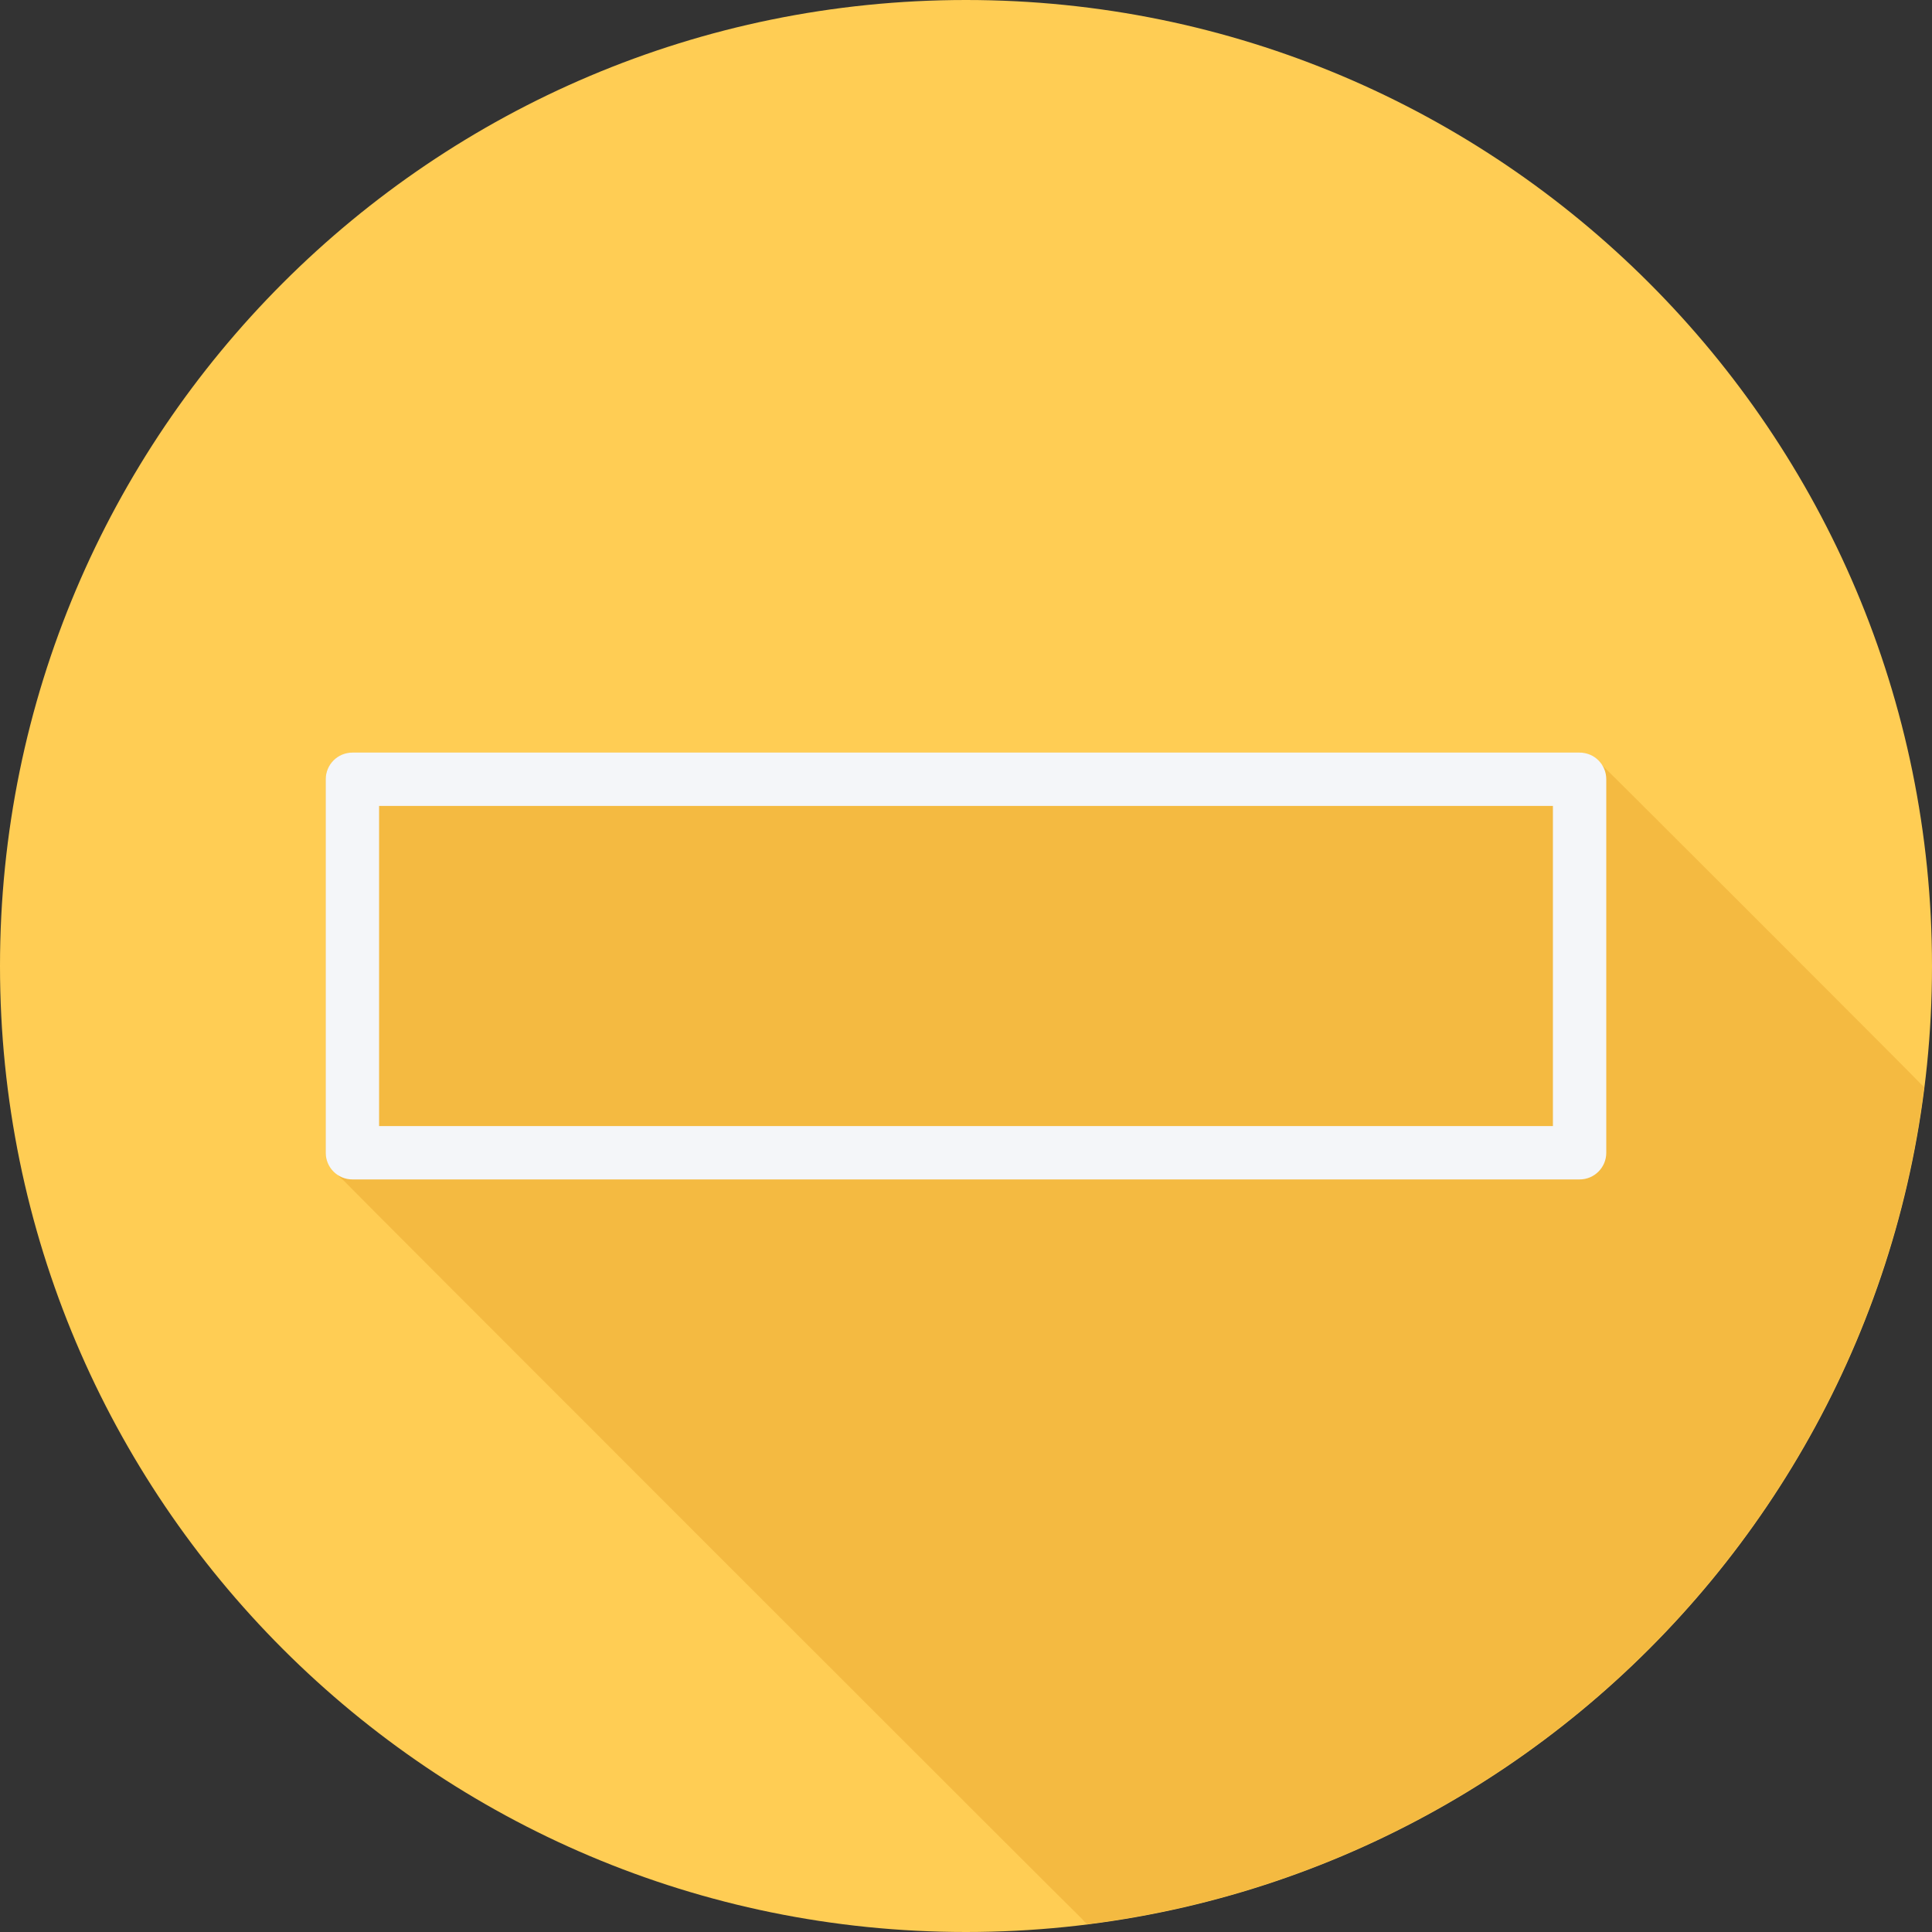
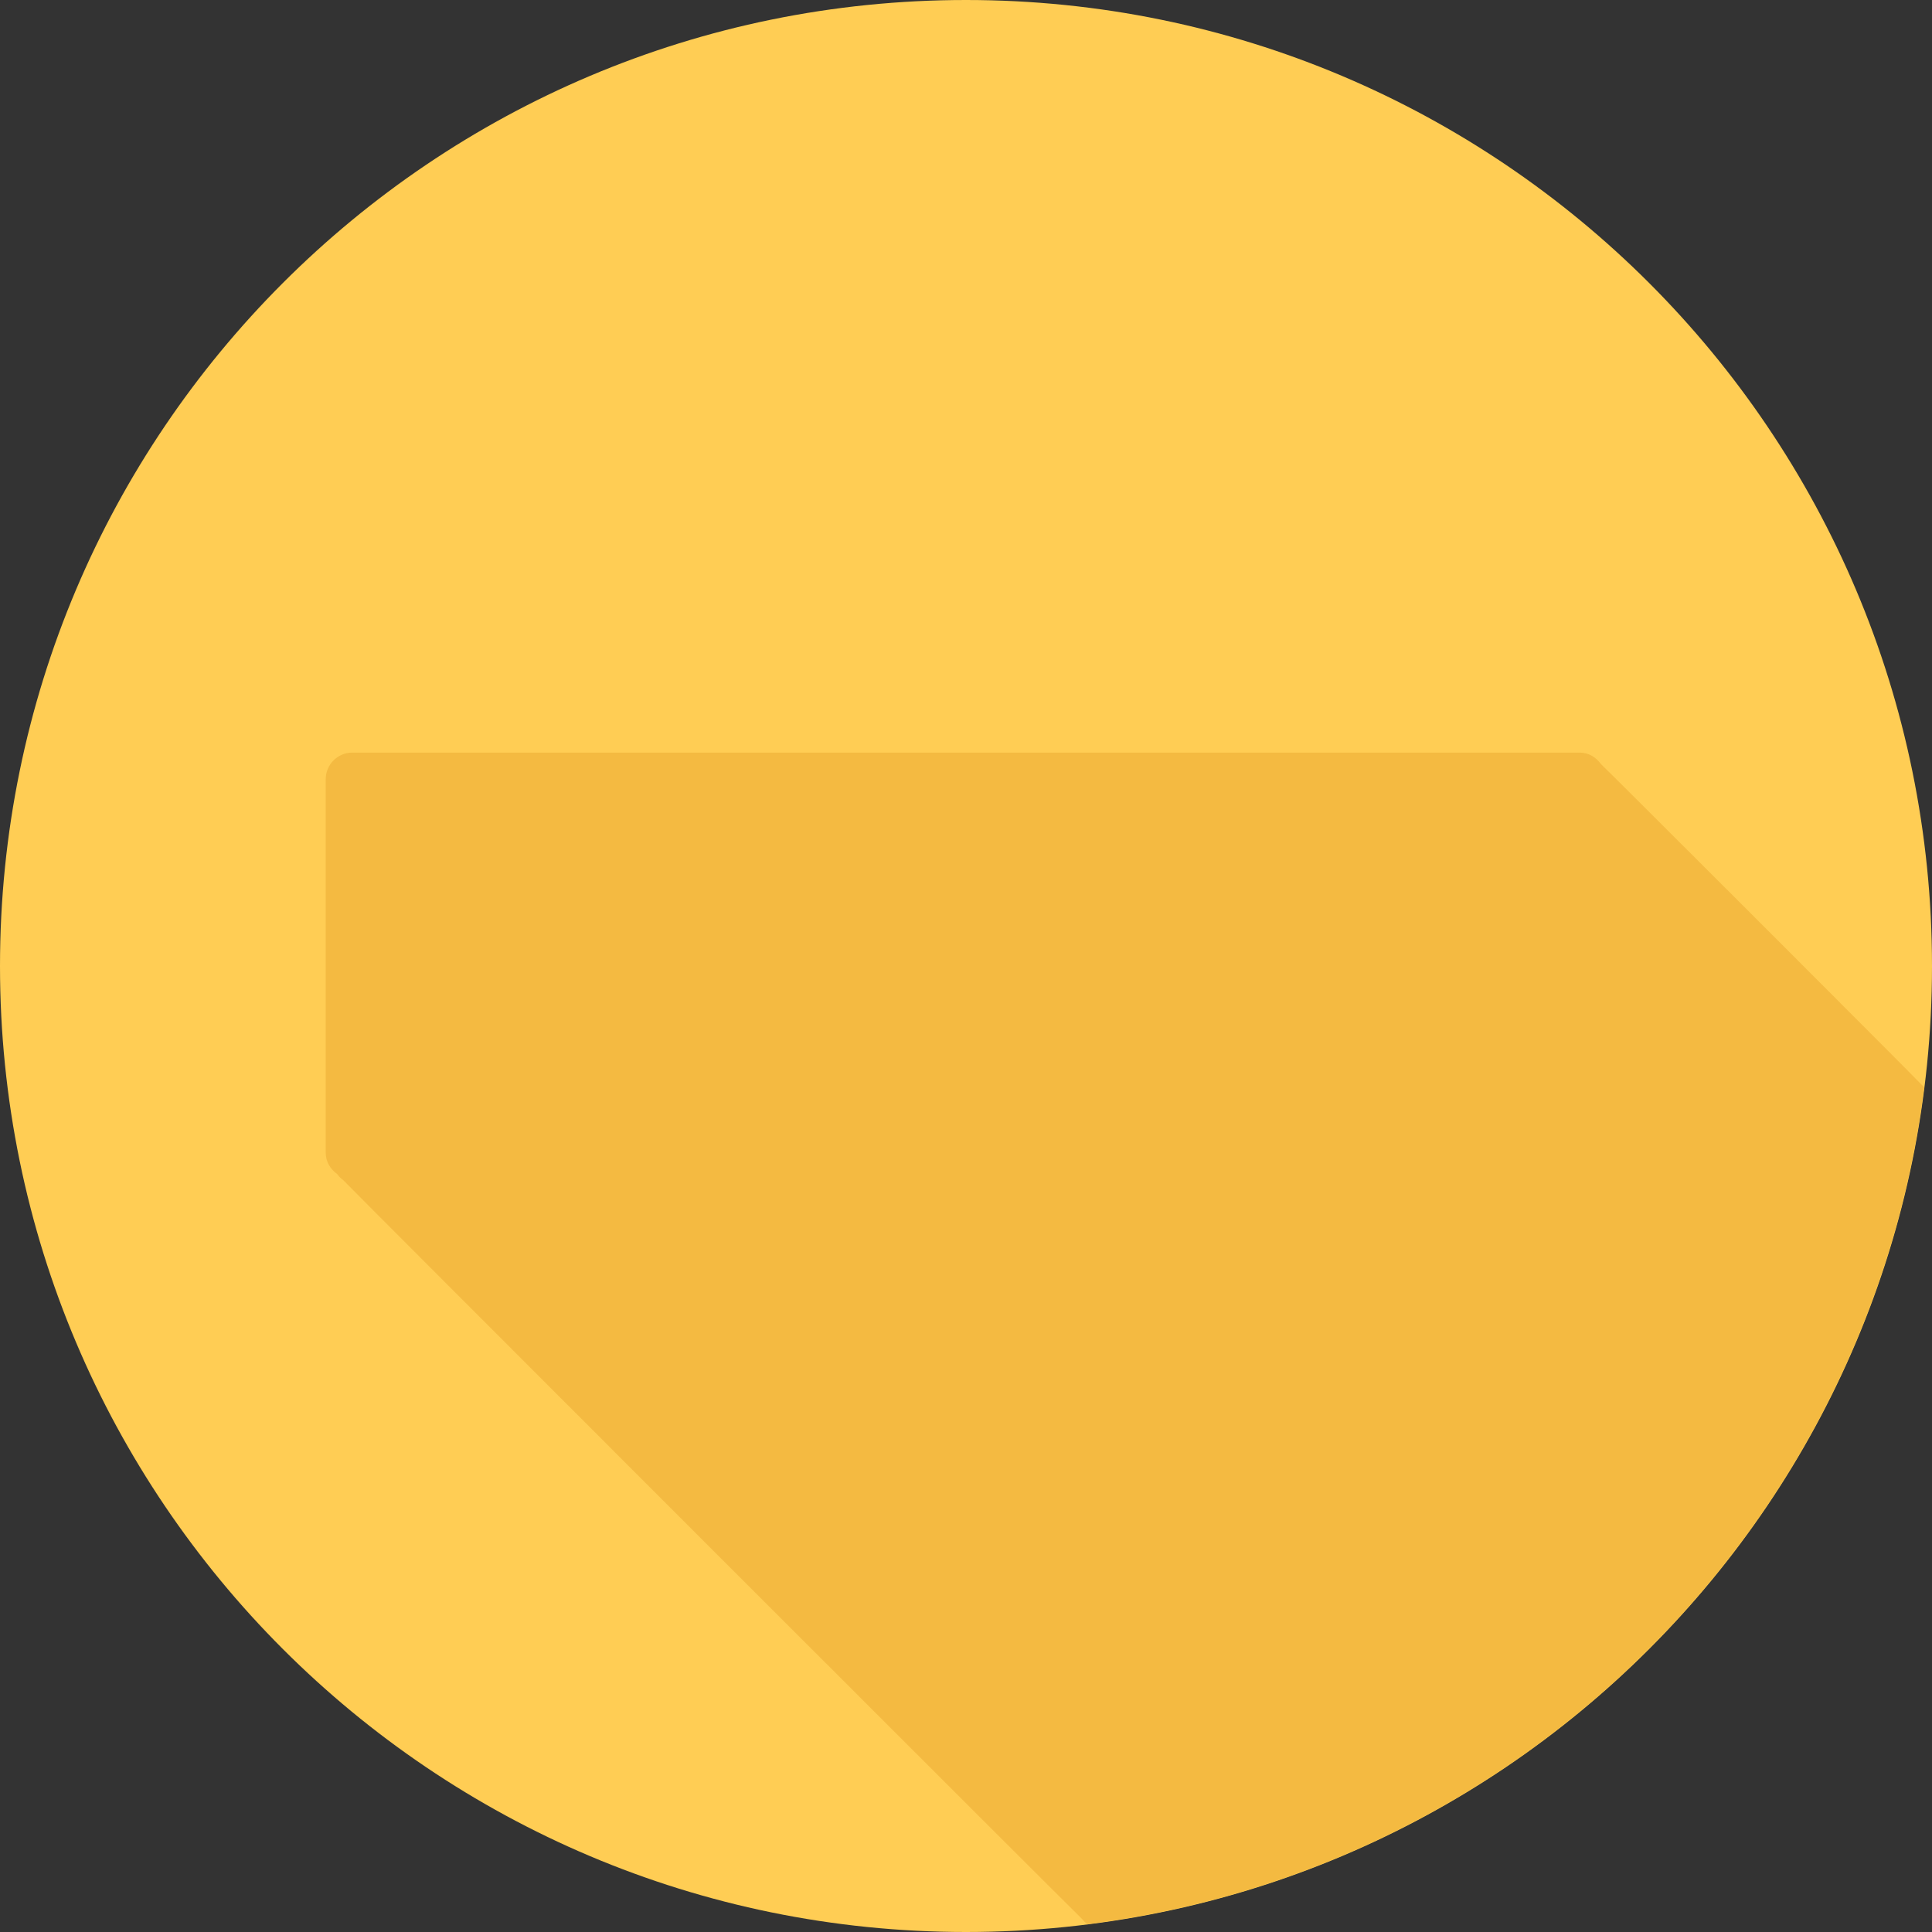
<svg xmlns="http://www.w3.org/2000/svg" height="800px" width="800px" version="1.1" id="Layer_1" viewBox="0 0 512 512" xml:space="preserve">
  <rect x="0" y="0" width="512" height="512" fill="#333333" stroke="none" />
  <path style="fill:#FFCD54;" d="M0,256.006C0,397.402,114.606,512.004,255.996,512C397.394,512.004,512,397.402,512,256.006  C512.009,114.61,397.394,0,255.996,0C114.606,0,0,114.614,0,256.006z" />
  <path style="fill:#F4BA41;" d="M509.921,288.141c-0.262-0.259-0.477-0.565-0.786-0.786c-0.457-0.641-84.228-84.412-84.869-84.869  c-1.281-1.797-3.279-3.044-5.657-3.044H93.391c-3.907,0-7.07,3.162-7.07,7.07v98.979c0,2.378,1.247,4.375,3.045,5.657  c0.457,0.642,0.992,1.178,1.632,1.633c0.457,0.64,195.211,195.396,195.852,195.852c0.362,0.507,0.818,0.903,1.291,1.292  C403.817,495.426,495.426,403.817,509.921,288.141z" />
-   <path style="fill:#F4F6F9;" d="M418.608,199.441H93.392c-3.908,0-7.07,3.162-7.07,7.07v98.979c0,3.908,3.163,7.07,7.07,7.07h325.217  c3.908,0,7.07-3.163,7.07-7.07v-98.979C425.678,202.603,422.516,199.441,418.608,199.441z M411.538,298.419H100.462V213.58h311.077  v84.839H411.538z" />
</svg>